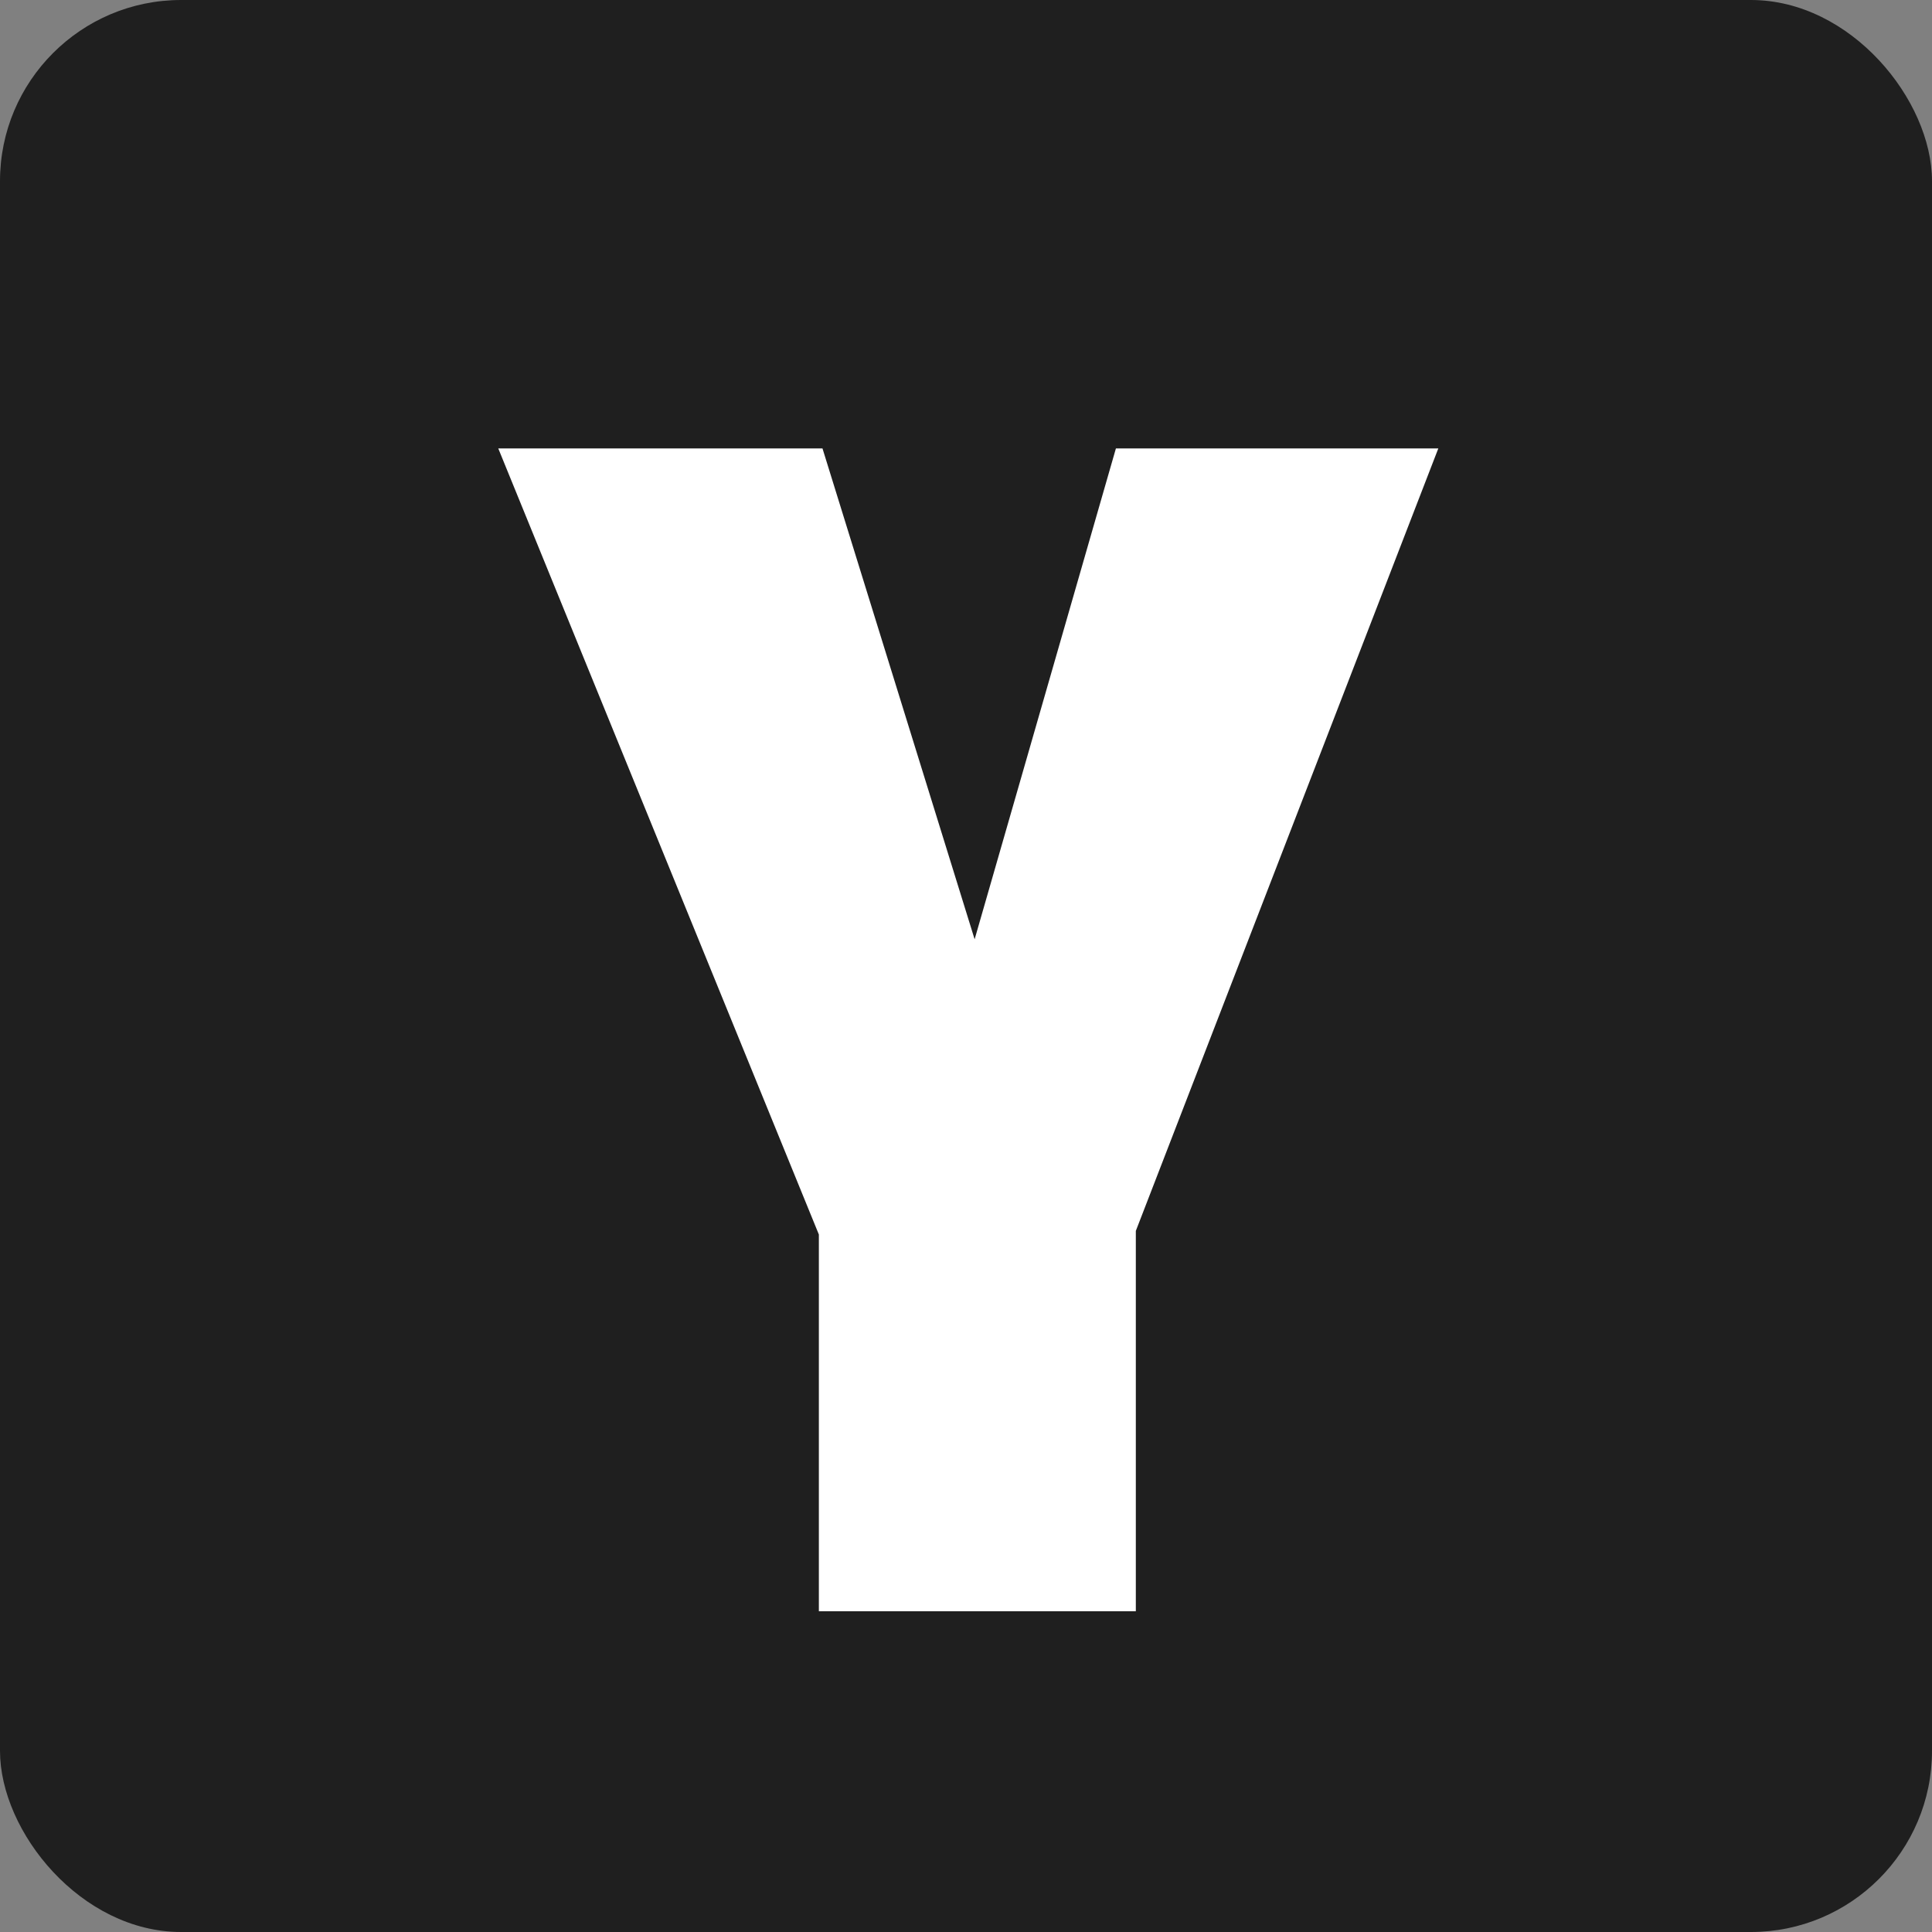
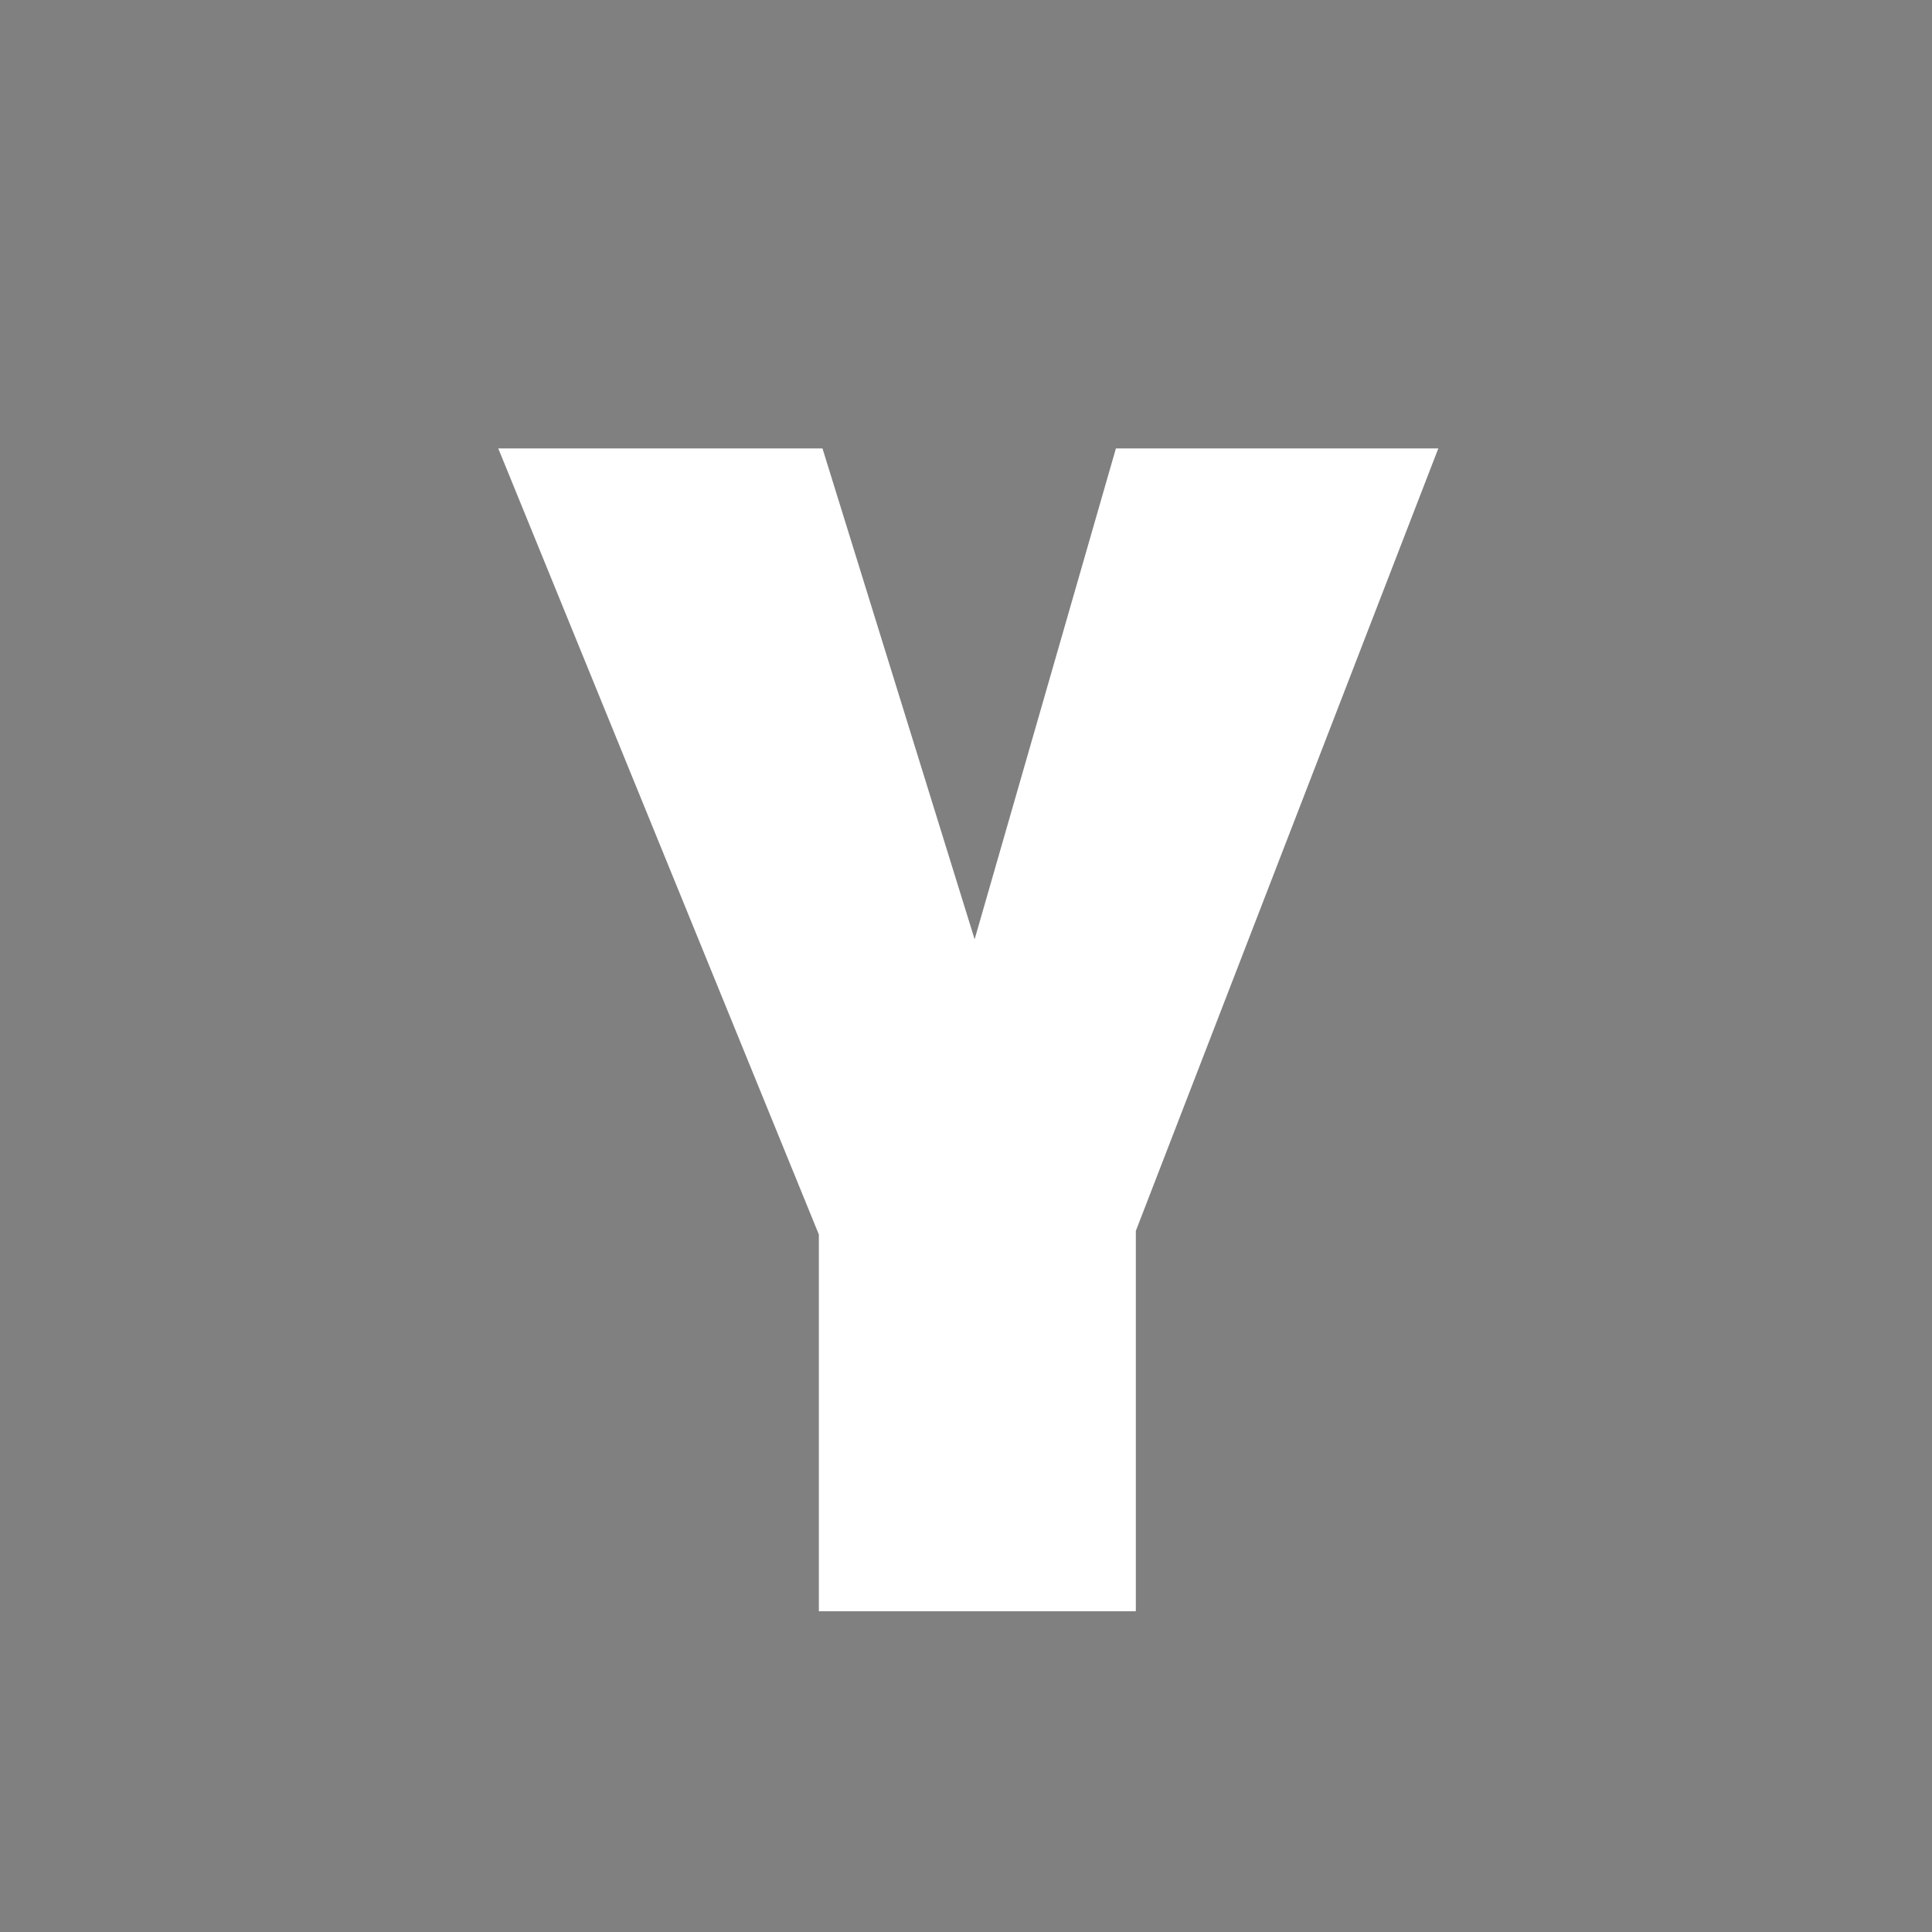
<svg xmlns="http://www.w3.org/2000/svg" width="512" height="512" viewBox="0 0 512 512" fill="none">
  <rect x="0" y="0" width="512" height="512" fill="#808080" stroke="none" />
  <g clip-path="url(#clip0_610:25)">
-     <rect width="512" height="512" rx="48" fill="#1F1F1F" />
    <path d="M301.007 427H217.007V327.16L132.047 118.84H217.967L258.287 248.92L295.727 118.84H381.167L301.007 326.2V427Z" fill="white" />
  </g>
  <defs>
    <clipPath id="clip0_610:25">
      <rect width="512" height="512" fill="white" />
    </clipPath>
  </defs>
</svg>